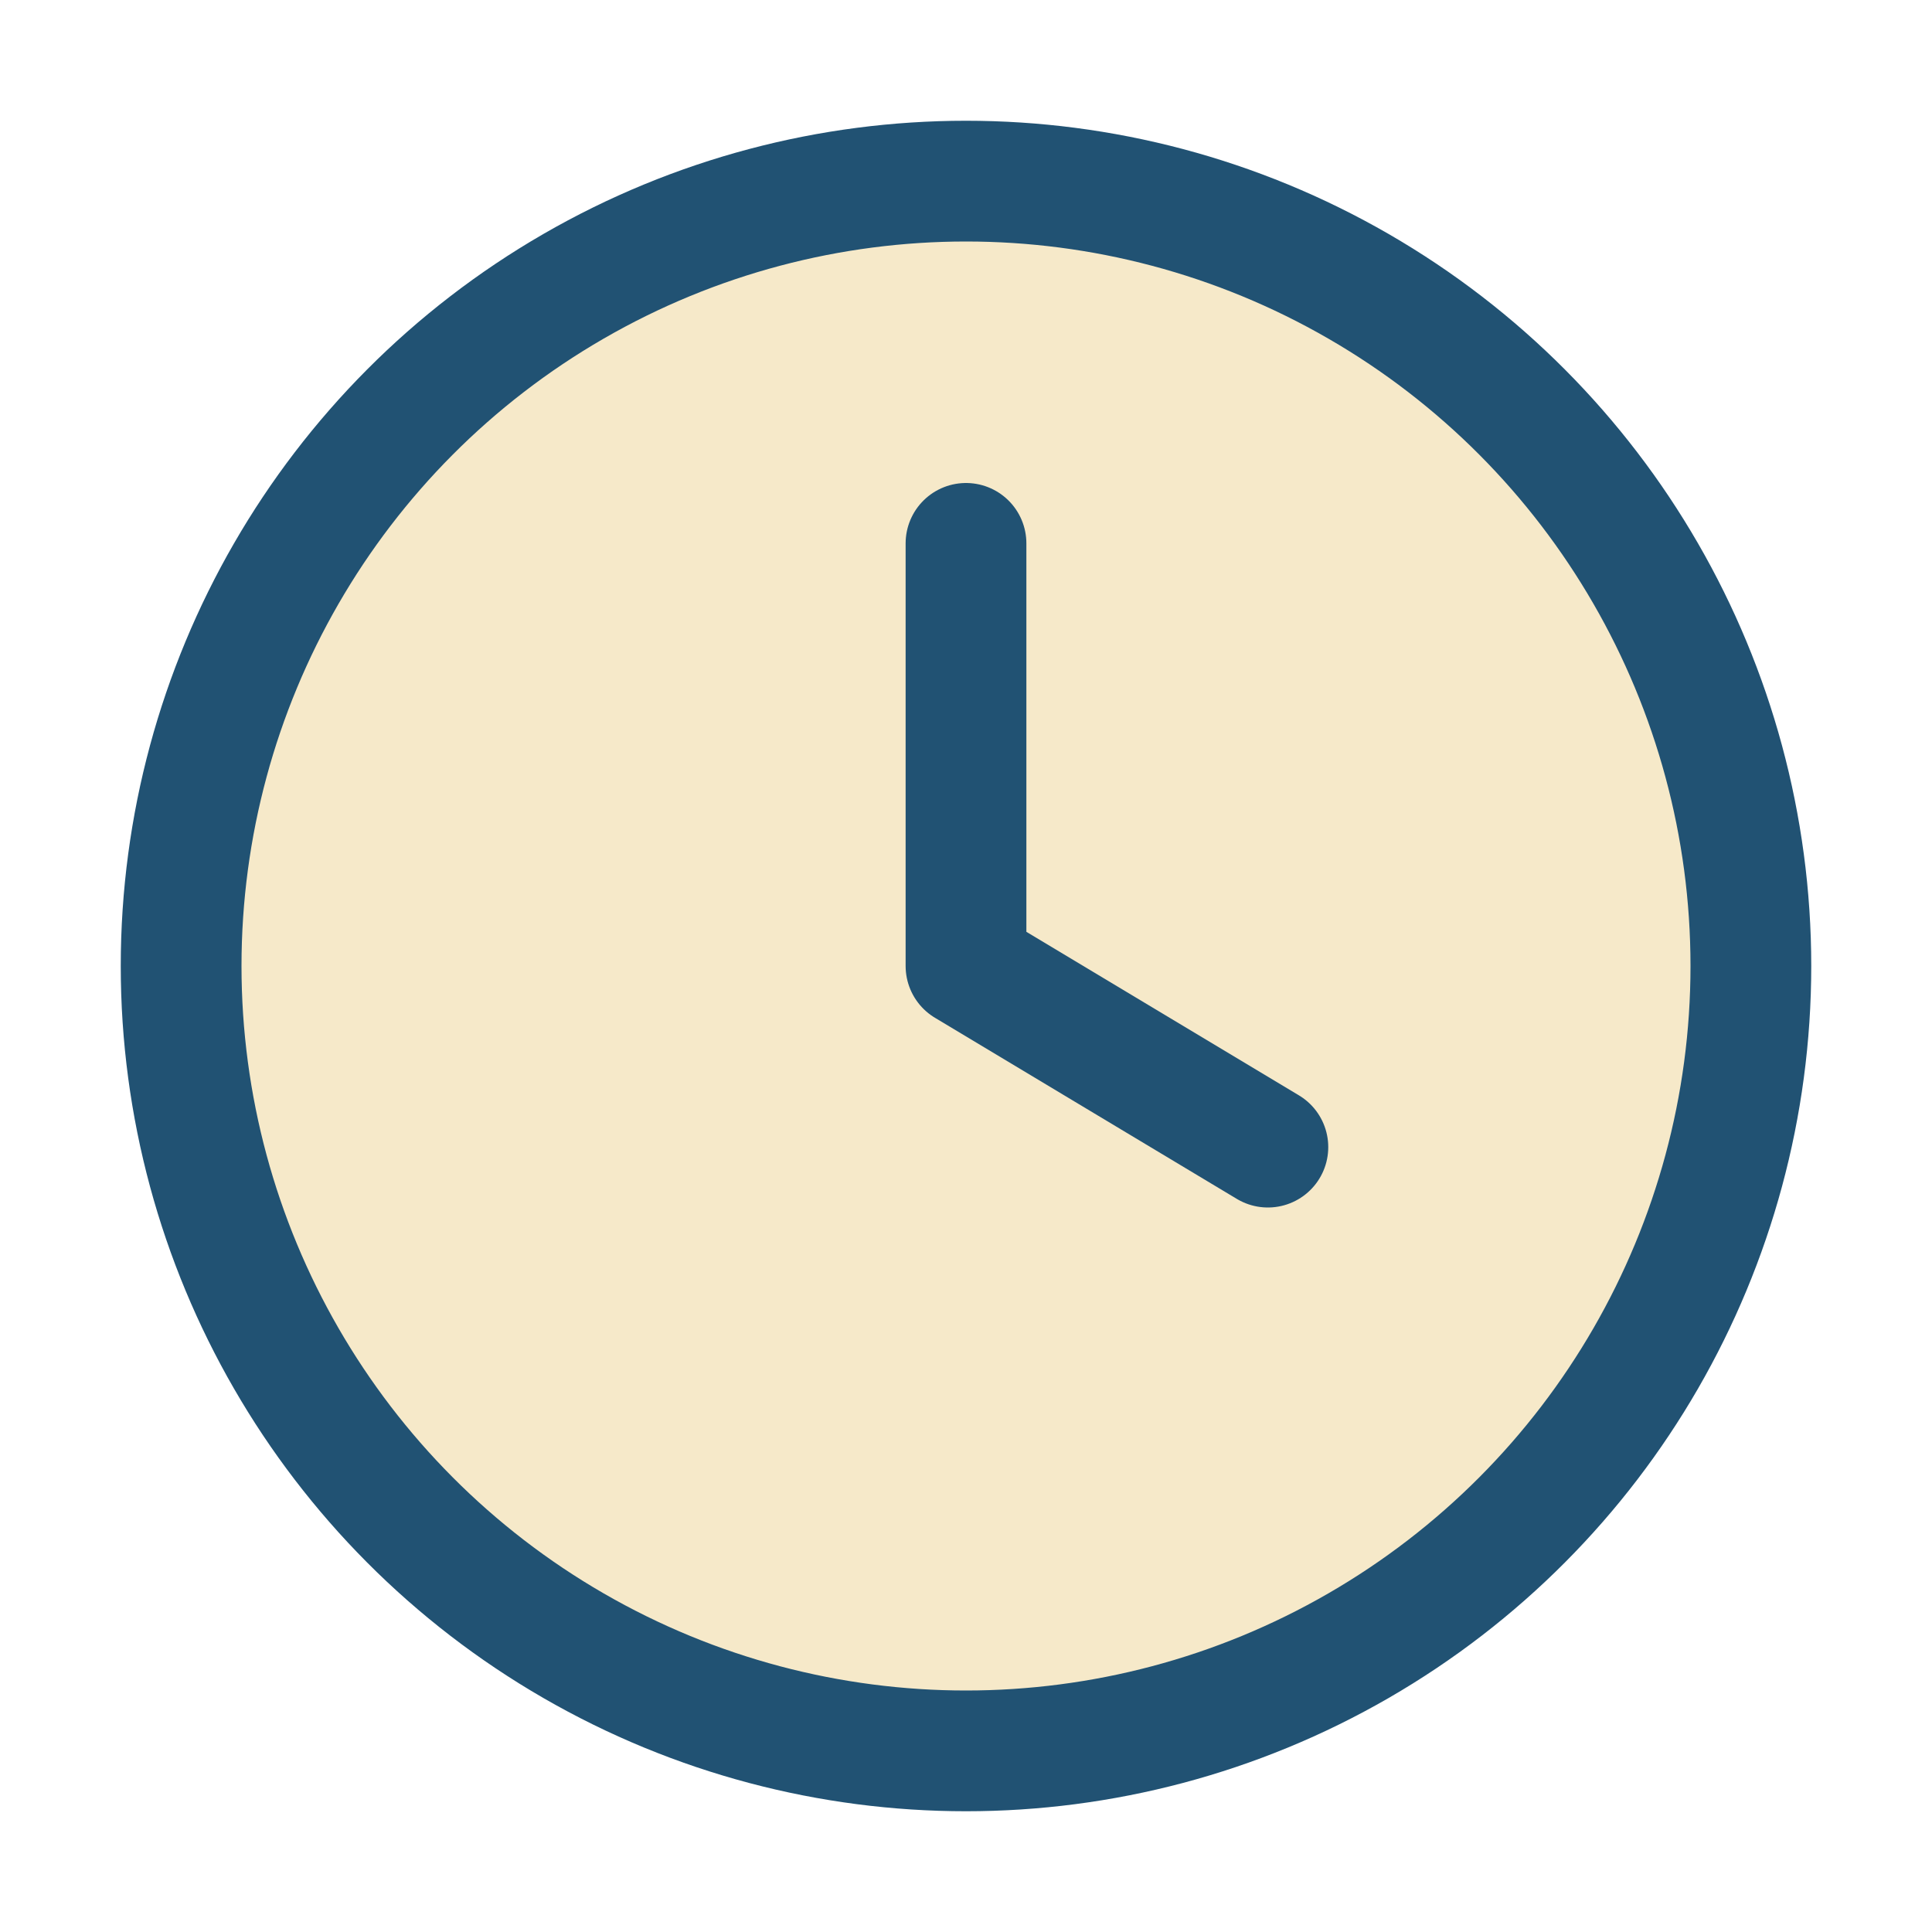
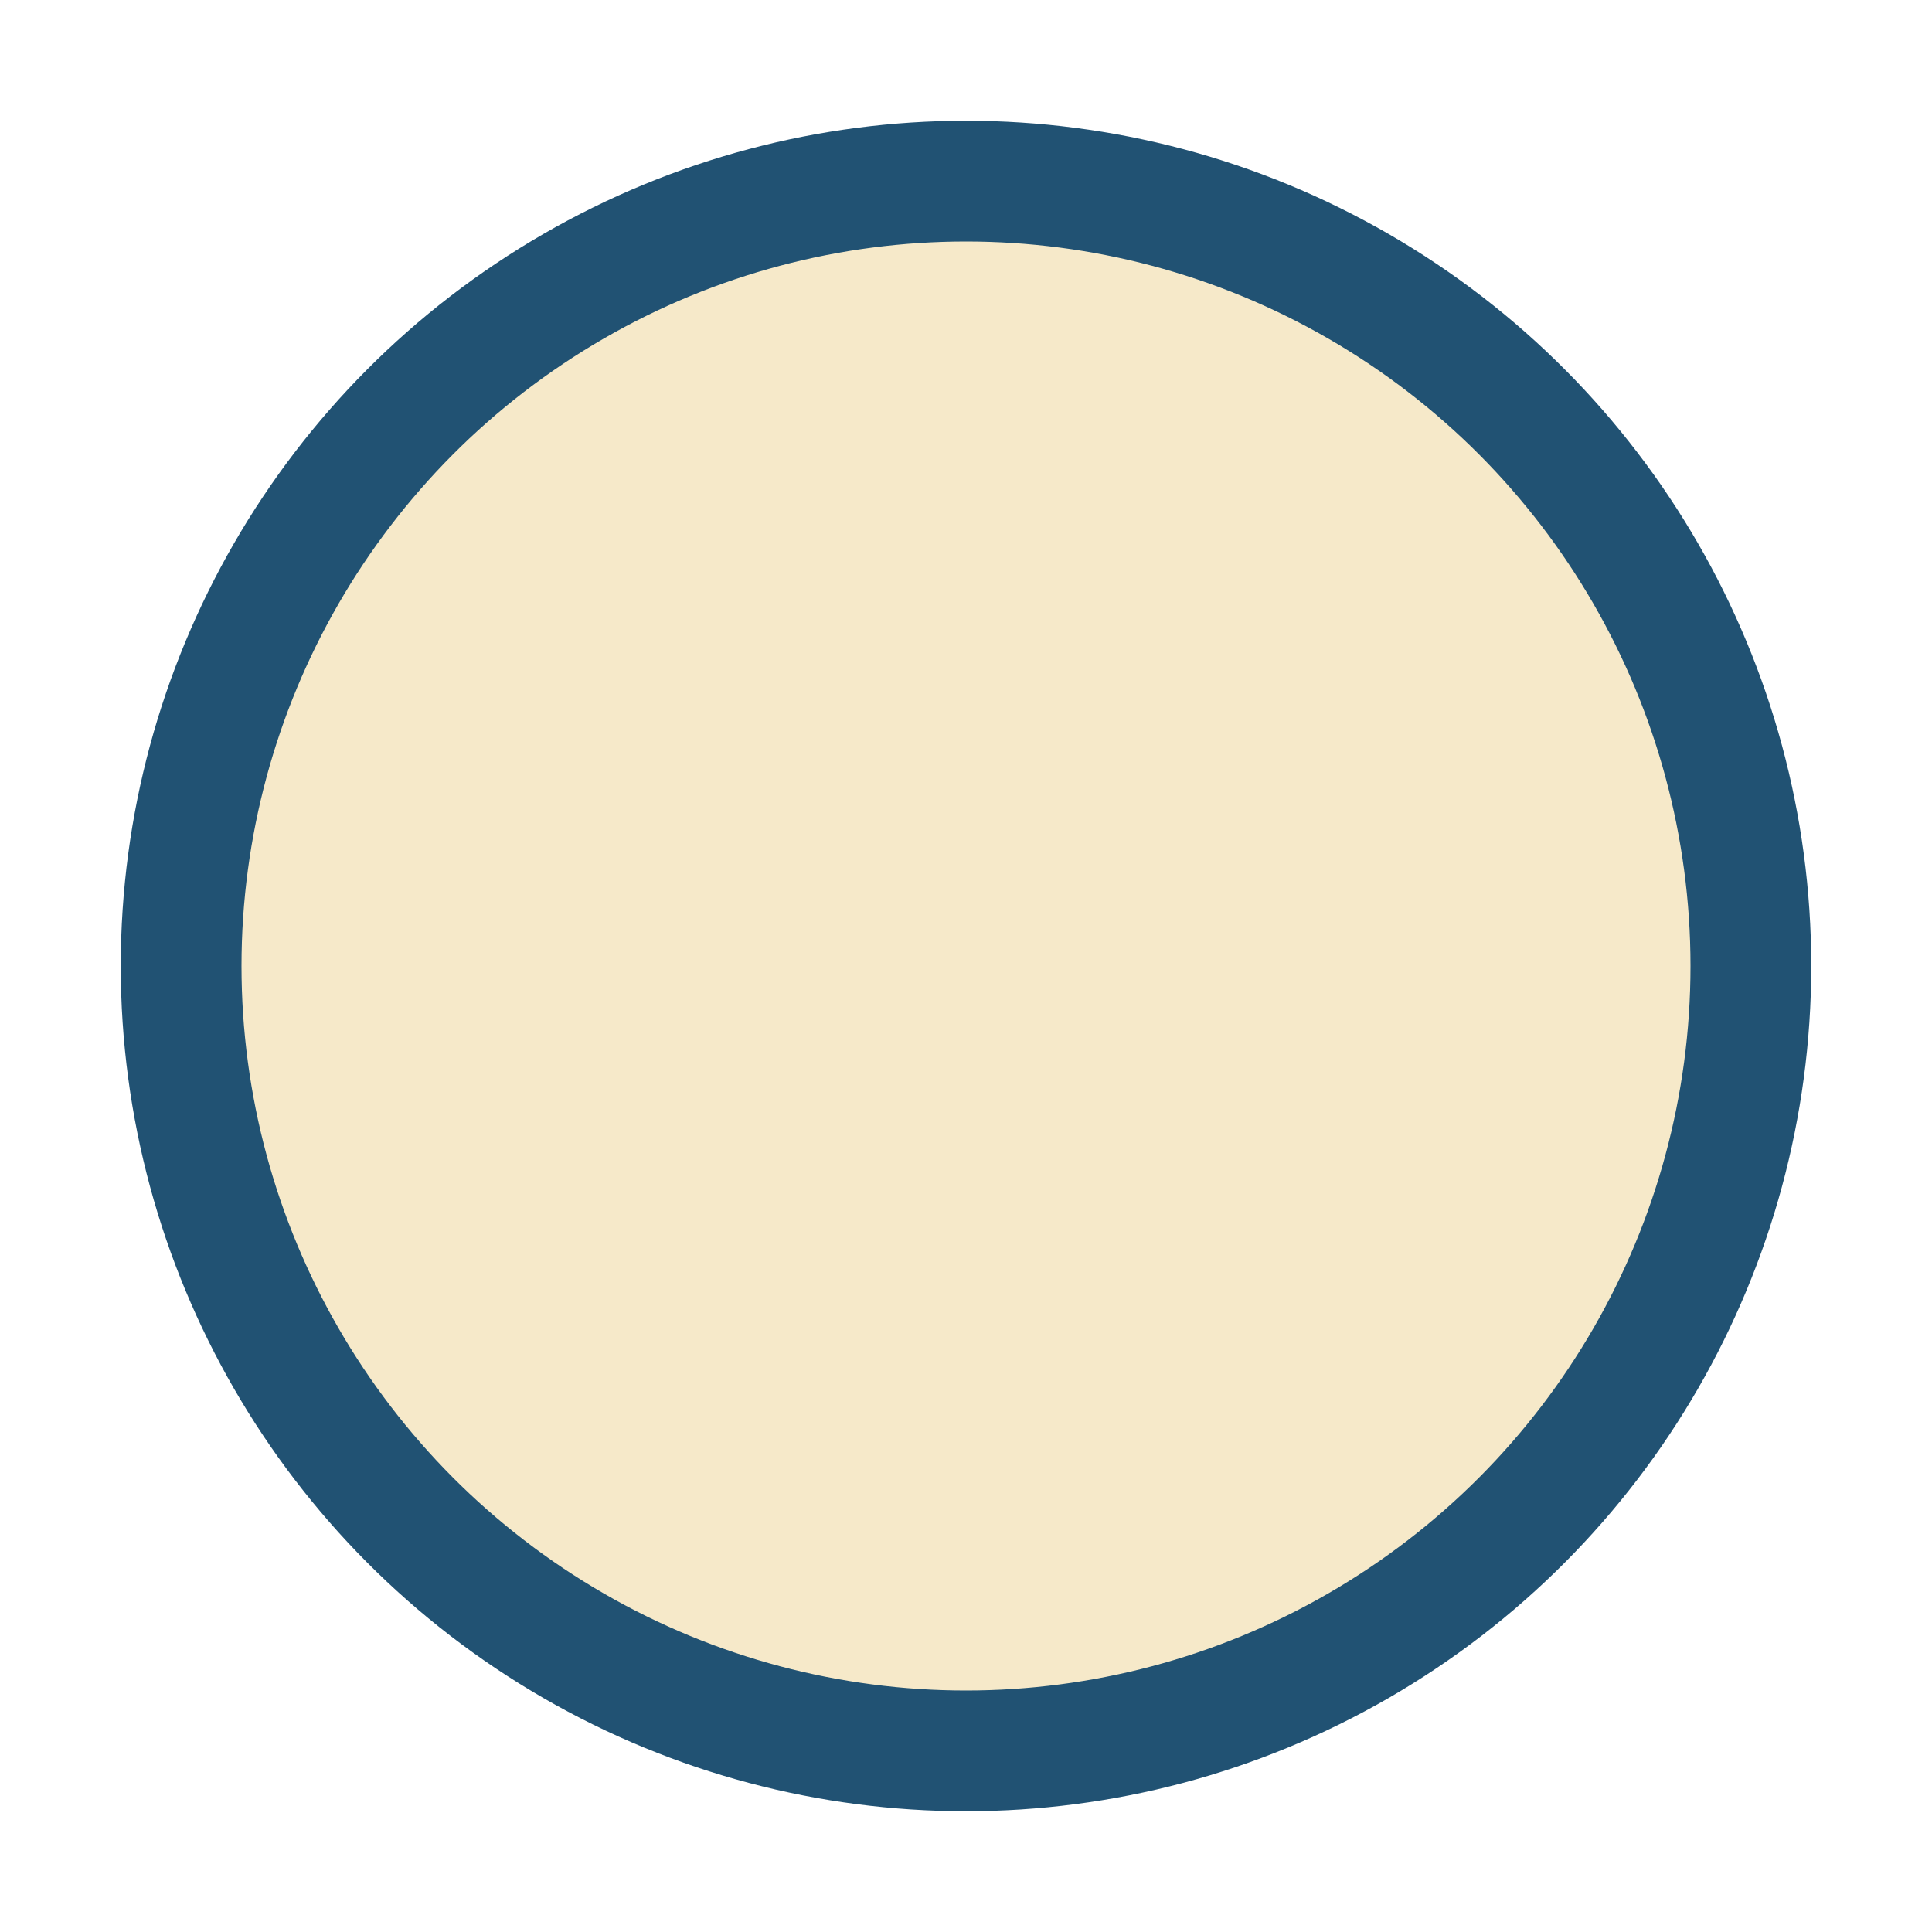
<svg xmlns="http://www.w3.org/2000/svg" width="32" height="32" viewBox="0 0 32 32">
  <circle cx="16" cy="16" r="13" fill="#F6E9C9" stroke="#215273" stroke-width="2" />
-   <path d="M16 9v7l5 3" stroke="#215273" stroke-width="2" stroke-linecap="round" stroke-linejoin="round" fill="none" />
</svg>